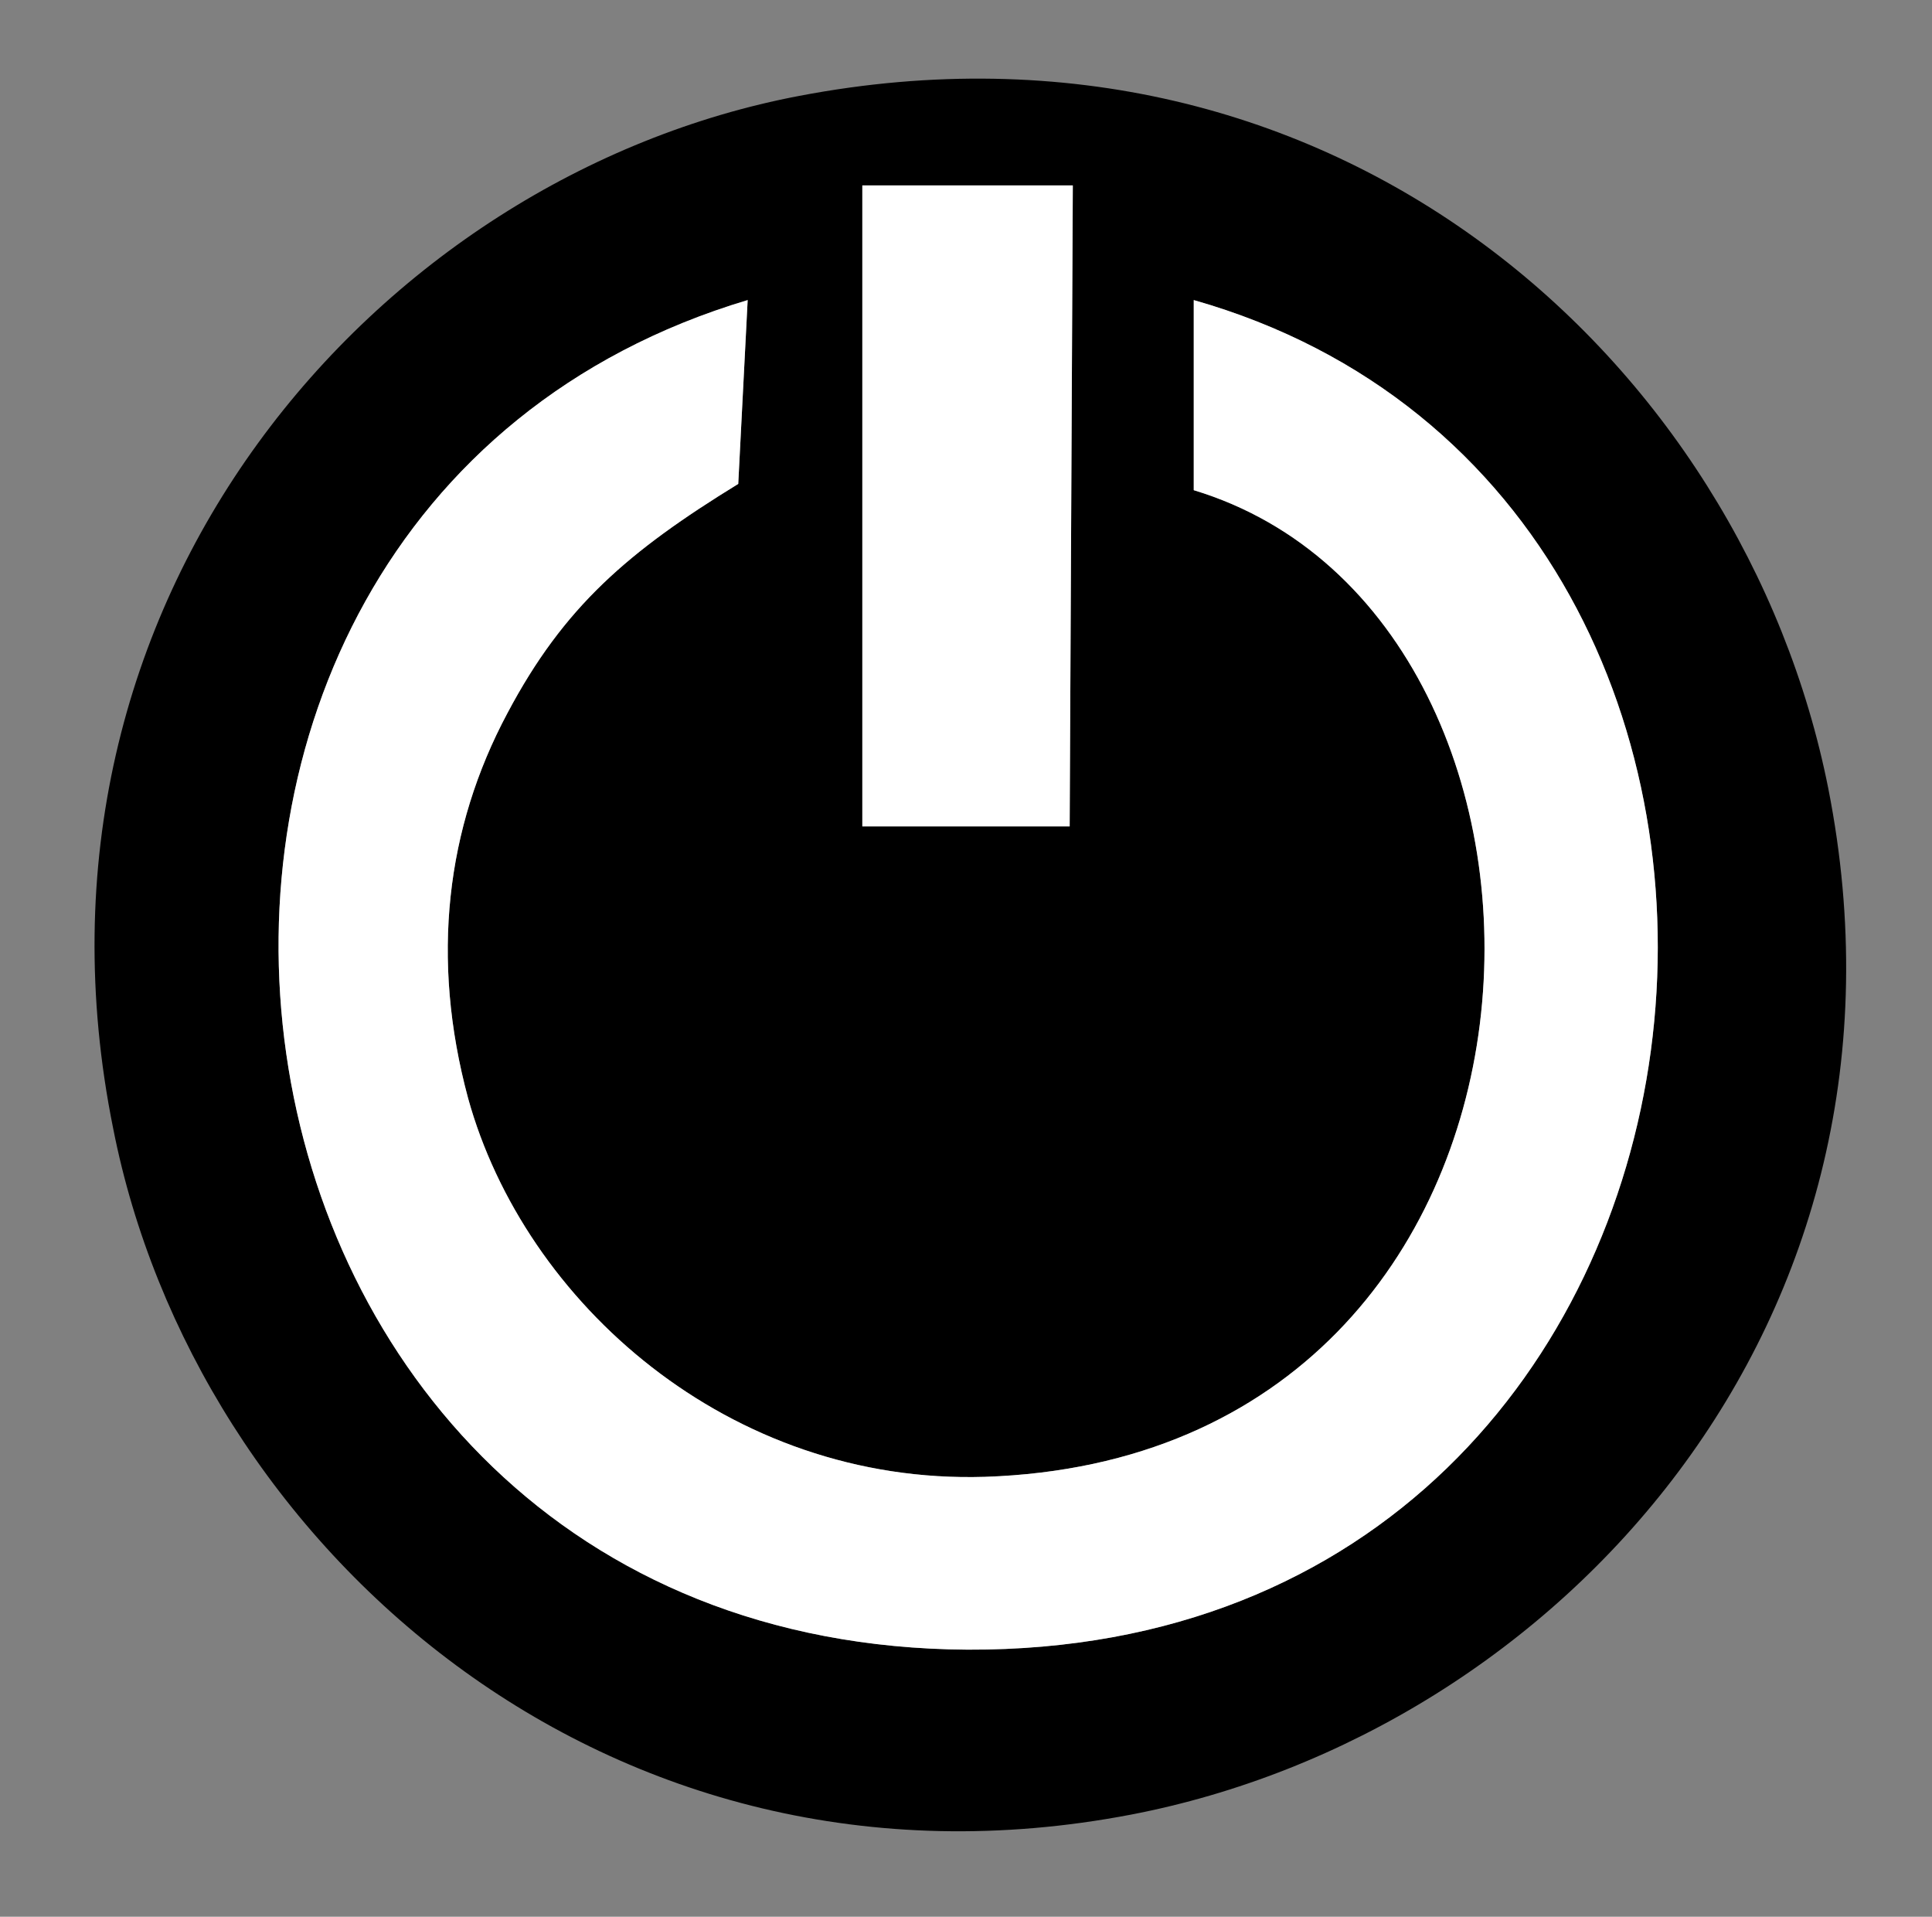
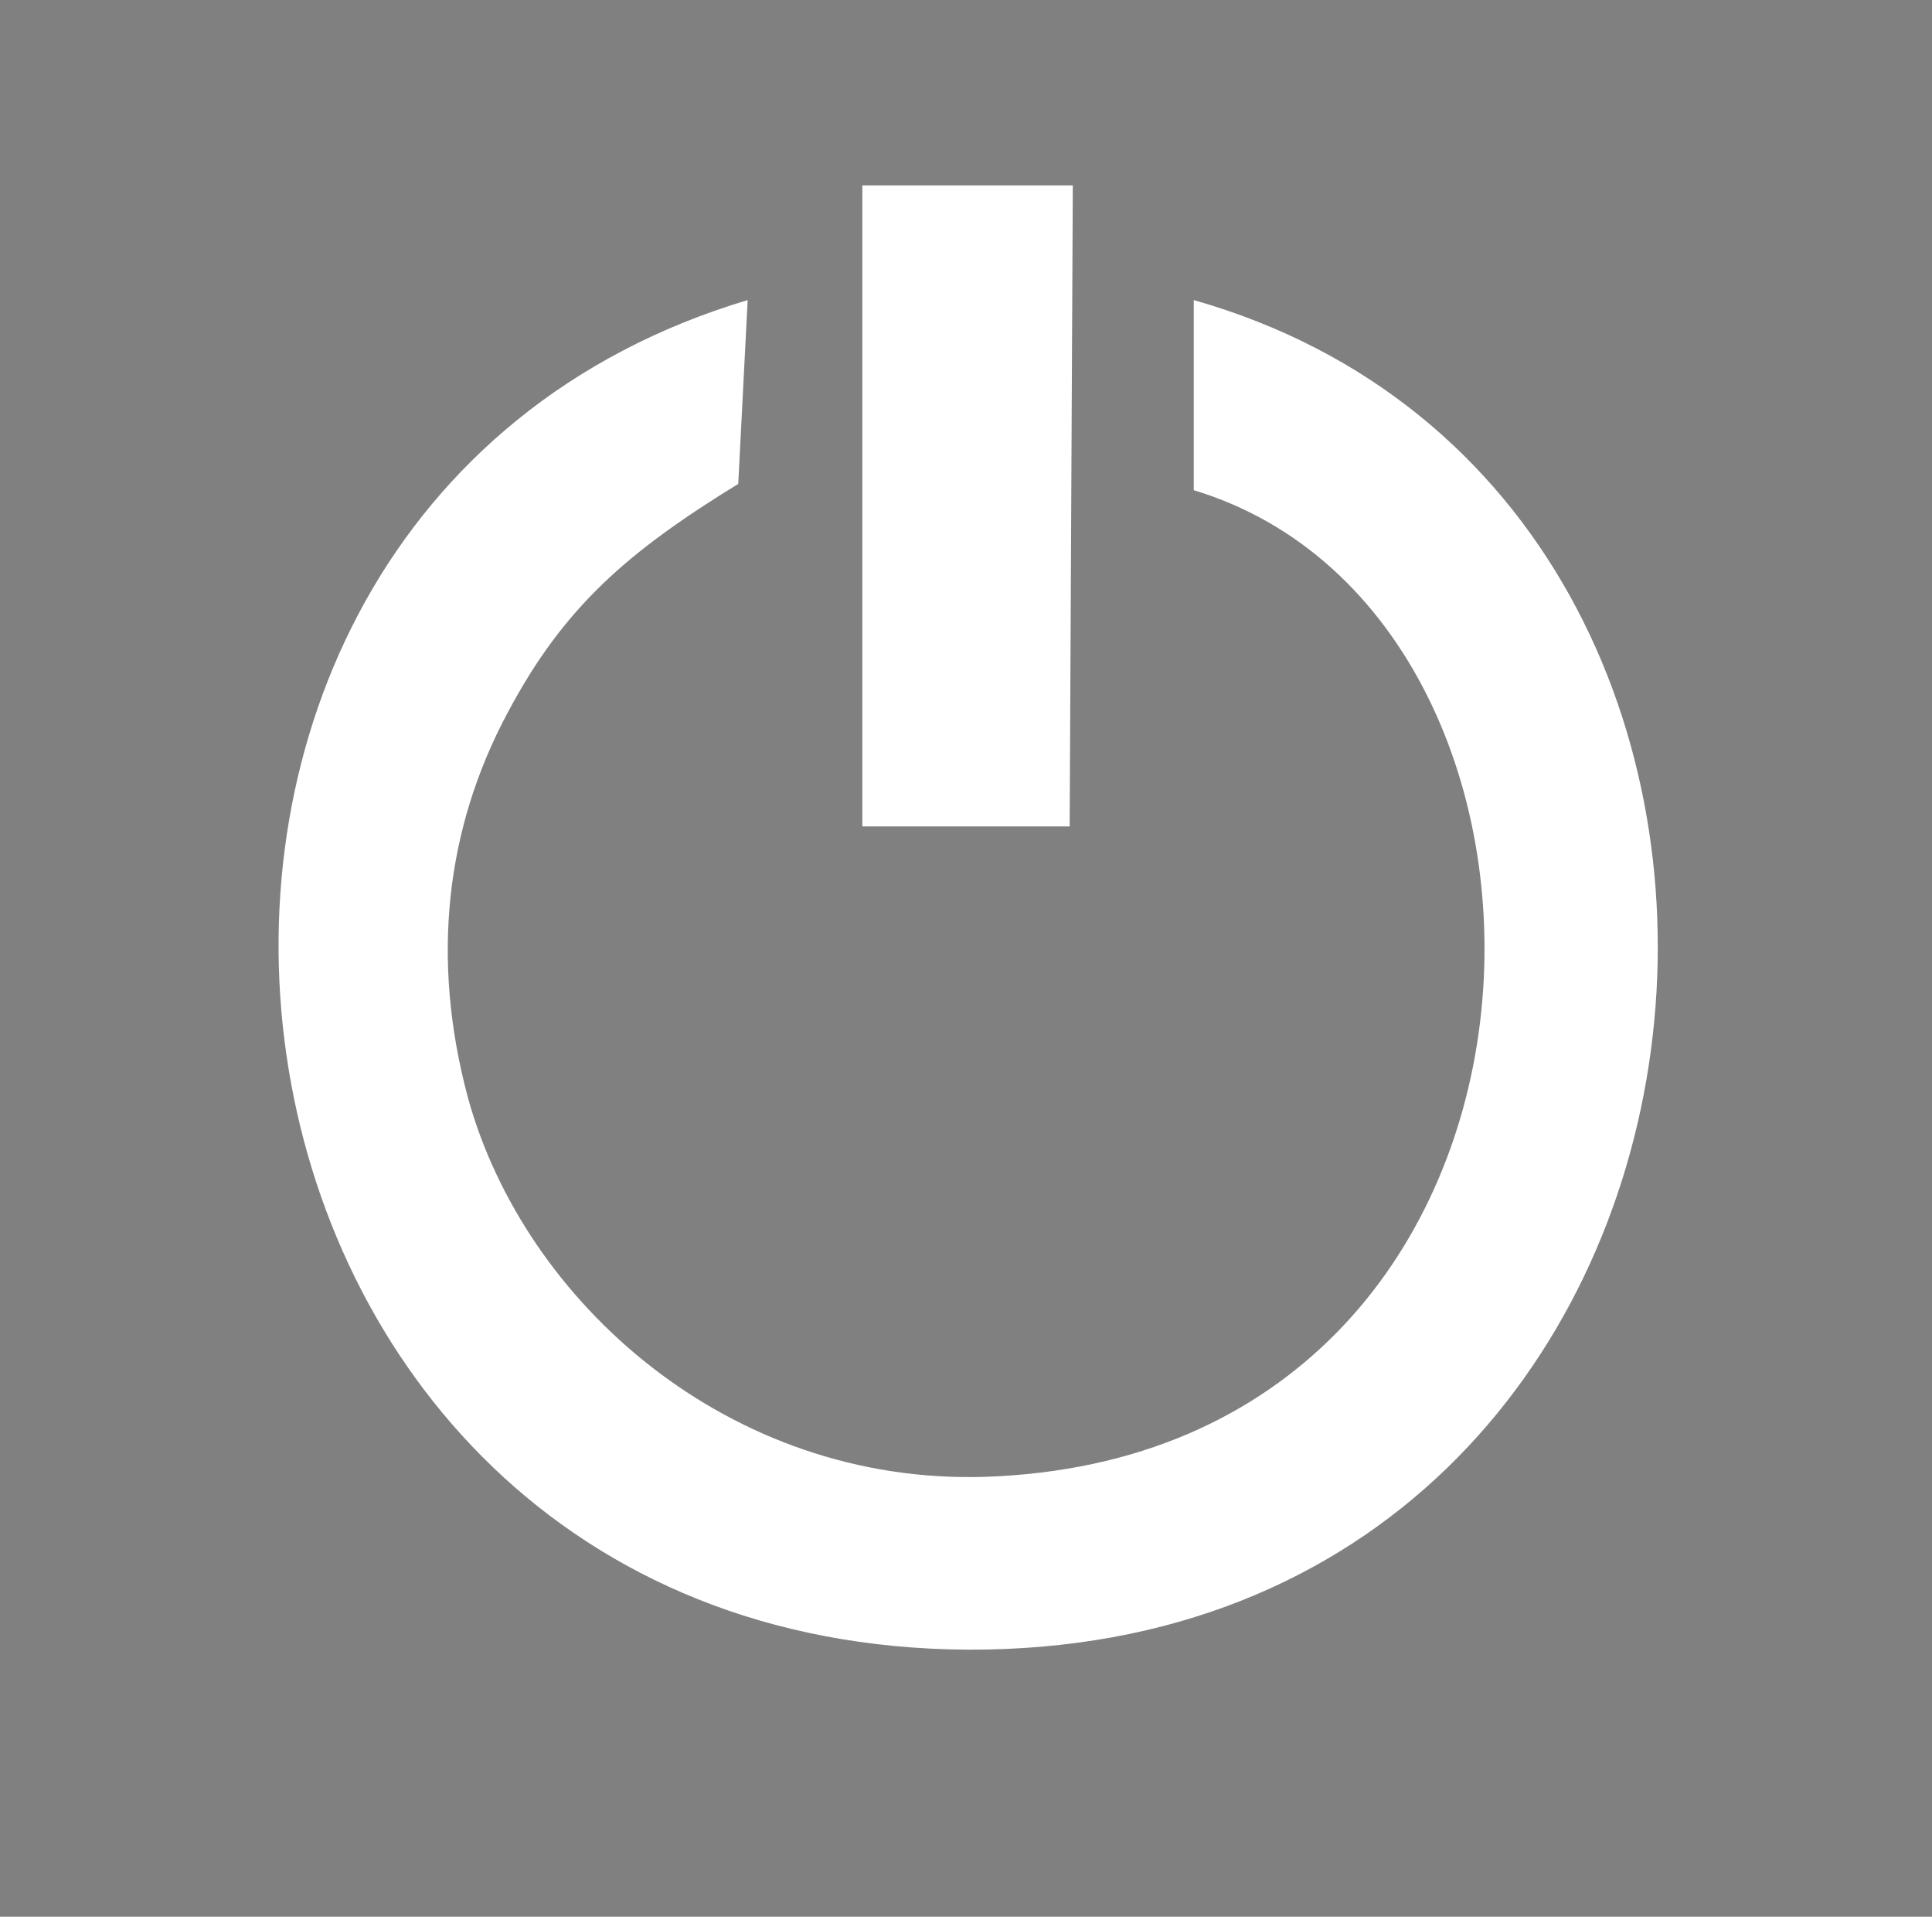
<svg xmlns="http://www.w3.org/2000/svg" clip-rule="evenodd" fill="#000000" fill-rule="evenodd" height="12.2" image-rendering="optimizeQuality" preserveAspectRatio="xMidYMid meet" shape-rendering="geometricPrecision" text-rendering="geometricPrecision" version="1" viewBox="-0.6 -0.5 12.3 12.2" width="12.3" zoomAndPan="magnify">
  <rect x="-0.6" y="-0.5" width="12.3" height="12.2" fill="#808080" stroke="none" />
  <g>
    <g id="change1_1">
-       <path d="M4.89 0.68l1.34 0 -0.02 4.08 -1.32 0 0 -4.08zm2.11 0.73c4.47,1.27 3.77,8.61 -1.44,8.59 -5.12,-0.03 -5.98,-7.22 -1.4,-8.59l-0.06 1.17c-0.7,0.43 -1.11,0.78 -1.47,1.46 -0.39,0.73 -0.49,1.56 -0.25,2.45 0.36,1.3 1.66,2.46 3.29,2.41 3.92,-0.13 4.04,-5.46 1.33,-6.28l0 -1.21zm-2.51 -1.3c-2.69,0.51 -5.05,3.2 -4.37,6.57 0.52,2.65 3.14,5.01 6.48,4.37 2.71,-0.52 5.11,-3.13 4.44,-6.53 -0.54,-2.72 -3.14,-5.06 -6.55,-4.41z" />
-     </g>
+       </g>
    <g id="change2_1">
      <path d="M7 1.41l0 1.21c2.71,0.82 2.59,6.15 -1.33,6.28 -1.63,0.05 -2.93,-1.11 -3.29,-2.41 -0.24,-0.89 -0.14,-1.72 0.25,-2.45 0.36,-0.68 0.77,-1.03 1.47,-1.46l0.06 -1.17c-4.58,1.37 -3.72,8.56 1.4,8.59 5.21,0.02 5.91,-7.32 1.44,-8.59z" fill="#ffffff" />
    </g>
    <g id="change2_2">
      <path d="M4.89 4.76L6.21 4.76 6.23 0.68 4.89 0.68z" fill="#ffffff" />
    </g>
  </g>
</svg>